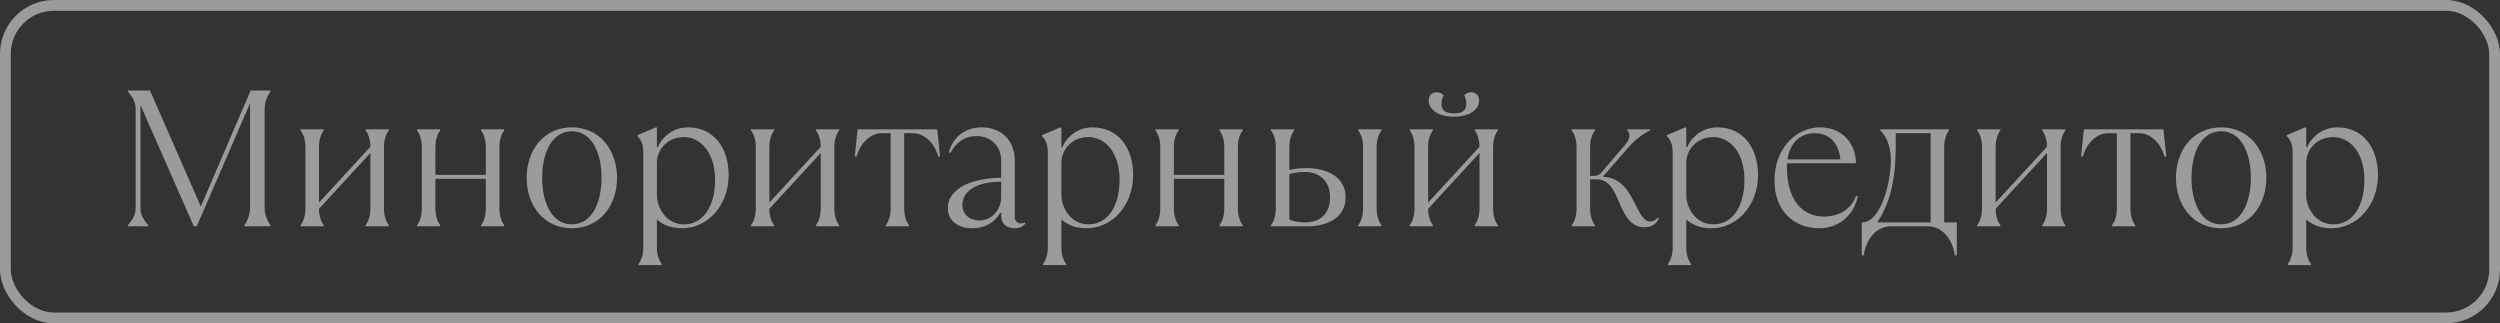
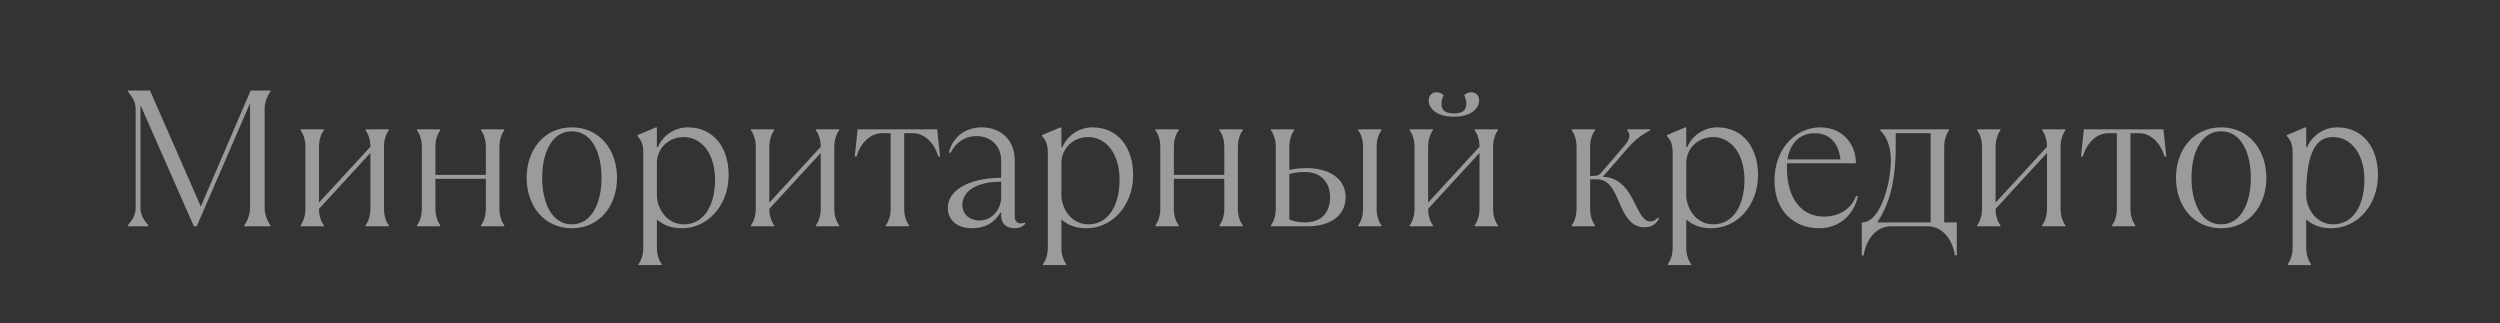
<svg xmlns="http://www.w3.org/2000/svg" width="232" height="30" viewBox="0 0 232 30" fill="none">
  <rect x="0" y="0" width="232" height="30" fill="#333333" stroke="none" />
  <g opacity="0.55">
-     <path d="M13.758 21V20.91C13.307 20.37 13.037 19.92 13.037 19.29V9.75L17.988 21H18.258L23.207 9.57V19.29C23.207 19.92 22.938 20.55 22.668 20.91V21H25.098V20.91C24.828 20.55 24.558 19.92 24.558 19.29V10.11C24.558 9.48 24.828 8.85 25.098 8.49V8.4H23.262L18.636 19.164L13.919 8.4H11.867V8.49C12.318 9.03 12.588 9.48 12.588 10.11V19.29C12.588 19.92 12.318 20.37 11.867 20.91V21H13.758ZM30.052 21V20.91C29.782 20.55 29.602 20.01 29.602 19.38L34.373 14.196V19.38C34.373 20.01 34.193 20.55 33.922 20.91V21H36.083V20.91C35.812 20.55 35.633 20.01 35.633 19.38V13.62C35.633 12.99 35.812 12.45 36.083 12.09V12H33.922V12.09C34.193 12.45 34.373 12.99 34.373 13.62L29.602 18.804V13.62C29.602 12.99 29.782 12.45 30.052 12.09V12H27.892V12.09C28.163 12.45 28.343 12.99 28.343 13.62V19.38C28.343 20.01 28.163 20.55 27.892 20.91V21H30.052ZM40.857 21V20.91C40.587 20.55 40.407 20.01 40.407 19.38V16.59H45.087V19.38C45.087 20.01 44.907 20.55 44.637 20.91V21H46.797V20.91C46.527 20.55 46.347 20.01 46.347 19.38V13.62C46.347 12.99 46.527 12.45 46.797 12.09V12H44.637V12.09C44.907 12.45 45.087 12.99 45.087 13.62V16.23H40.407V13.62C40.407 12.99 40.587 12.45 40.857 12.09V12H38.697V12.09C38.967 12.45 39.147 12.99 39.147 13.62V19.38C39.147 20.01 38.967 20.55 38.697 20.91V21H40.857ZM53.067 21.18C55.659 21.18 57.261 19.074 57.261 16.5C57.261 13.926 55.659 11.82 53.067 11.82C50.475 11.82 48.873 13.926 48.873 16.5C48.873 19.074 50.475 21.18 53.067 21.18ZM53.067 20.82C51.213 20.82 50.313 18.822 50.313 16.5C50.313 14.178 51.213 12.18 53.067 12.18C54.921 12.18 55.821 14.178 55.821 16.5C55.821 18.822 54.921 20.82 53.067 20.82ZM61.408 24.6V24.51C61.138 24.15 60.958 23.61 60.958 22.98V20.37C61.588 20.91 62.308 21.18 63.298 21.18C65.638 21.18 67.618 19.11 67.618 16.23C67.618 13.8 66.304 11.82 63.838 11.82C62.542 11.82 61.48 12.63 61.048 13.656H60.958V11.82H60.868L59.158 12.54V12.63C59.518 12.99 59.698 13.44 59.698 14.16V22.98C59.698 23.61 59.518 24.15 59.248 24.51V24.6H61.408ZM63.478 20.82C61.768 20.82 60.958 19.2 60.958 18.12V15.132C60.958 13.764 62.056 12.72 63.442 12.72C65.098 12.72 66.358 14.25 66.358 16.68C66.358 19.11 65.278 20.82 63.478 20.82ZM71.846 21V20.91C71.576 20.55 71.395 20.01 71.395 19.38L76.165 14.196V19.38C76.165 20.01 75.986 20.55 75.716 20.91V21H77.876V20.91C77.606 20.55 77.425 20.01 77.425 19.38V13.62C77.425 12.99 77.606 12.45 77.876 12.09V12H75.716V12.09C75.986 12.45 76.165 12.99 76.165 13.62L71.395 18.804V13.62C71.395 12.99 71.576 12.45 71.846 12.09V12H69.686V12.09C69.956 12.45 70.135 12.99 70.135 13.62V19.38C70.135 20.01 69.956 20.55 69.686 20.91V21H71.846ZM84.36 21V20.91C84.09 20.55 83.91 20.01 83.91 19.38V12.36H84.72C85.89 12.36 86.79 13.44 87.06 14.52H87.24L86.97 12H79.59L79.32 14.52H79.5C79.77 13.44 80.67 12.36 81.84 12.36H82.65V19.38C82.65 20.01 82.47 20.55 82.2 20.91V21H84.36ZM95.069 20.64C95.033 20.676 94.907 20.73 94.709 20.73C94.439 20.73 94.169 20.55 94.169 20.1V14.88C94.169 13.098 92.999 11.82 91.091 11.82C89.579 11.82 88.409 12.72 88.049 14.16H88.229C88.679 13.26 89.489 12.63 90.623 12.63C92.009 12.63 92.909 13.62 92.909 14.88V16.5C90.569 16.5 87.959 17.31 87.959 19.326C87.959 20.37 88.769 21.18 90.209 21.18C91.307 21.18 92.261 20.73 92.819 19.74H92.909V20.01C92.909 20.82 93.449 21.18 94.169 21.18C94.619 21.18 94.979 21 95.159 20.73L95.069 20.64ZM90.893 20.46C90.119 20.46 89.309 20.01 89.309 19.02C89.309 17.67 90.713 16.86 92.909 16.86V18.3C92.909 19.344 92.135 20.46 90.893 20.46ZM98.948 24.6V24.51C98.677 24.15 98.498 23.61 98.498 22.98V20.37C99.127 20.91 99.847 21.18 100.837 21.18C103.177 21.18 105.157 19.11 105.157 16.23C105.157 13.8 103.843 11.82 101.377 11.82C100.081 11.82 99.019 12.63 98.588 13.656H98.498V11.82H98.407L96.698 12.54V12.63C97.058 12.99 97.237 13.44 97.237 14.16V22.98C97.237 23.61 97.058 24.15 96.787 24.51V24.6H98.948ZM101.017 20.82C99.308 20.82 98.498 19.2 98.498 18.12V15.132C98.498 13.764 99.596 12.72 100.981 12.72C102.637 12.72 103.897 14.25 103.897 16.68C103.897 19.11 102.817 20.82 101.017 20.82ZM109.385 21V20.91C109.115 20.55 108.935 20.01 108.935 19.38V16.59H113.615V19.38C113.615 20.01 113.435 20.55 113.165 20.91V21H115.325V20.91C115.055 20.55 114.875 20.01 114.875 19.38V13.62C114.875 12.99 115.055 12.45 115.325 12.09V12H113.165V12.09C113.435 12.45 113.615 12.99 113.615 13.62V16.23H108.935V13.62C108.935 12.99 109.115 12.45 109.385 12.09V12H107.225V12.09C107.495 12.45 107.675 12.99 107.675 13.62V19.38C107.675 20.01 107.495 20.55 107.225 20.91V21H109.385ZM121.361 21C123.251 21 124.871 20.154 124.871 18.3C124.871 16.446 123.161 15.6 121.271 15.6C120.461 15.6 120.011 15.69 119.651 15.78V13.62C119.651 12.99 119.831 12.45 120.101 12.09V12H117.941V12.09C118.211 12.45 118.391 12.99 118.391 13.62V19.38C118.391 20.01 118.211 20.55 117.941 20.91V21H121.361ZM128.201 21V20.91C127.931 20.55 127.751 20.01 127.751 19.38V13.62C127.751 12.99 127.931 12.45 128.201 12.09V12H126.041V12.09C126.311 12.45 126.491 12.99 126.491 13.62V19.38C126.491 20.01 126.311 20.55 126.041 20.91V21H128.201ZM121.091 20.64C120.551 20.64 120.101 20.55 119.651 20.37V16.14C120.011 16.05 120.461 15.96 121.091 15.96C122.621 15.96 123.431 16.95 123.431 18.3C123.431 19.83 122.531 20.64 121.091 20.64ZM134.923 10.83C136.507 10.83 137.263 10.074 137.263 9.318C137.263 8.868 136.957 8.562 136.543 8.562C136.309 8.562 136.075 8.634 135.877 8.832C135.985 9.084 136.075 9.3 136.075 9.606C136.075 10.218 135.769 10.524 134.923 10.524C134.077 10.524 133.771 10.218 133.771 9.606C133.771 9.3 133.861 9.084 133.969 8.832C133.771 8.634 133.537 8.562 133.303 8.562C132.889 8.562 132.583 8.868 132.583 9.318C132.583 10.074 133.339 10.83 134.923 10.83ZM132.979 21V20.91C132.709 20.55 132.529 20.01 132.529 19.38L137.299 14.196V19.38C137.299 20.01 137.119 20.55 136.849 20.91V21H139.009V20.91C138.739 20.55 138.559 20.01 138.559 19.38V13.62C138.559 12.99 138.739 12.45 139.009 12.09V12H136.849V12.09C137.119 12.45 137.299 12.99 137.299 13.62L132.529 18.804V13.62C132.529 12.99 132.709 12.45 132.979 12.09V12H130.819V12.09C131.089 12.45 131.269 12.99 131.269 13.62V19.38C131.269 20.01 131.089 20.55 130.819 20.91V21H132.979ZM152.604 21.09C153.234 21.09 153.684 20.82 153.954 20.28L153.864 20.19C153.594 20.46 153.414 20.55 153.144 20.55C152.55 20.55 152.19 19.83 151.776 19.002C151.2 17.85 150.48 16.446 148.734 16.41L151.164 13.62C151.758 12.954 152.424 12.45 153.144 12.09V12H151.002V12.09C151.326 12.414 151.29 12.9 150.786 13.476L148.572 16.05C148.41 16.248 148.212 16.32 147.942 16.32H147.564V13.62C147.564 12.99 147.744 12.45 148.014 12.09V12H145.854V12.09C146.124 12.45 146.304 12.99 146.304 13.62V19.38C146.304 20.01 146.124 20.55 145.854 20.91V21H148.014V20.91C147.744 20.55 147.564 20.01 147.564 19.38V16.644H148.194C149.274 16.644 149.742 17.544 150.246 18.75C150.732 19.902 151.308 21.09 152.604 21.09ZM156.935 24.6V24.51C156.665 24.15 156.485 23.61 156.485 22.98V20.37C157.115 20.91 157.835 21.18 158.825 21.18C161.165 21.18 163.145 19.11 163.145 16.23C163.145 13.8 161.831 11.82 159.365 11.82C158.069 11.82 157.007 12.63 156.575 13.656H156.485V11.82H156.395L154.685 12.54V12.63C155.045 12.99 155.225 13.44 155.225 14.16V22.98C155.225 23.61 155.045 24.15 154.775 24.51V24.6H156.935ZM159.005 20.82C157.295 20.82 156.485 19.2 156.485 18.12V15.132C156.485 13.764 157.583 12.72 158.969 12.72C160.625 12.72 161.885 14.25 161.885 16.68C161.885 19.11 160.805 20.82 159.005 20.82ZM172.232 18.21C171.782 19.38 170.702 20.1 169.262 20.1C167.3 20.1 165.824 18.588 165.824 15.528C165.824 15.402 165.824 15.276 165.842 15.15H172.232C172.232 13.44 171.062 11.82 168.902 11.82C166.742 11.82 164.672 13.692 164.672 16.77C164.672 19.56 166.472 21.18 168.812 21.18C170.702 21.18 172.052 19.92 172.412 18.21H172.232ZM168.362 12.36C169.802 12.36 170.612 13.26 170.792 14.79H165.878C166.13 13.062 167.264 12.36 168.362 12.36ZM172.952 23.7C173.132 22.35 174.032 21 175.472 21H178.892C180.332 21 181.232 22.35 181.412 23.7H181.592V20.64H180.422V13.62C180.422 12.99 180.602 12.45 180.872 12.09V12H174.482V12.09C174.932 12.54 175.472 13.35 175.472 14.88C175.472 16.896 174.572 20.55 172.862 20.64H172.772V23.7H172.952ZM174.212 20.64C175.166 19.164 175.922 17.256 175.922 13.566V12.36H179.162V20.64H174.212ZM185.641 21V20.91C185.371 20.55 185.191 20.01 185.191 19.38L189.961 14.196V19.38C189.961 20.01 189.781 20.55 189.511 20.91V21H191.671V20.91C191.401 20.55 191.221 20.01 191.221 19.38V13.62C191.221 12.99 191.401 12.45 191.671 12.09V12H189.511V12.09C189.781 12.45 189.961 12.99 189.961 13.62L185.191 18.804V13.62C185.191 12.99 185.371 12.45 185.641 12.09V12H183.481V12.09C183.751 12.45 183.931 12.99 183.931 13.62V19.38C183.931 20.01 183.751 20.55 183.481 20.91V21H185.641ZM198.155 21V20.91C197.885 20.55 197.705 20.01 197.705 19.38V12.36H198.515C199.685 12.36 200.585 13.44 200.855 14.52H201.035L200.765 12H193.385L193.115 14.52H193.295C193.565 13.44 194.465 12.36 195.635 12.36H196.445V19.38C196.445 20.01 196.265 20.55 195.995 20.91V21H198.155ZM206.124 21.18C208.716 21.18 210.318 19.074 210.318 16.5C210.318 13.926 208.716 11.82 206.124 11.82C203.532 11.82 201.93 13.926 201.93 16.5C201.93 19.074 203.532 21.18 206.124 21.18ZM206.124 20.82C204.27 20.82 203.37 18.822 203.37 16.5C203.37 14.178 204.27 12.18 206.124 12.18C207.978 12.18 208.878 14.178 208.878 16.5C208.878 18.822 207.978 20.82 206.124 20.82ZM214.465 24.6V24.51C214.195 24.15 214.015 23.61 214.015 22.98V20.37C214.645 20.91 215.365 21.18 216.355 21.18C218.695 21.18 220.675 19.11 220.675 16.23C220.675 13.8 219.361 11.82 216.895 11.82C215.599 11.82 214.537 12.63 214.105 13.656H214.015V11.82H213.925L212.215 12.54V12.63C212.575 12.99 212.755 13.44 212.755 14.16V22.98C212.755 23.61 212.575 24.15 212.305 24.51V24.6H214.465ZM216.535 20.82C214.825 20.82 214.015 19.2 214.015 18.12V15.132C214.015 13.764 215.113 12.72 216.499 12.72C218.155 12.72 219.415 14.25 219.415 16.68C219.415 19.11 218.335 20.82 216.535 20.82Z" fill="#EFF3F3" />
-     <rect x="0.5" y="0.5" width="231" height="29" rx="4.5" stroke="#EFF3F3" />
+     <path d="M13.758 21V20.91C13.307 20.37 13.037 19.92 13.037 19.29V9.75L17.988 21H18.258L23.207 9.57V19.29C23.207 19.92 22.938 20.55 22.668 20.91V21H25.098V20.91C24.828 20.55 24.558 19.92 24.558 19.29V10.11C24.558 9.48 24.828 8.85 25.098 8.49V8.4H23.262L18.636 19.164L13.919 8.4H11.867V8.49C12.318 9.03 12.588 9.48 12.588 10.11V19.29C12.588 19.92 12.318 20.37 11.867 20.91V21H13.758ZM30.052 21V20.91C29.782 20.55 29.602 20.01 29.602 19.38L34.373 14.196V19.38C34.373 20.01 34.193 20.55 33.922 20.91V21H36.083V20.91C35.812 20.55 35.633 20.01 35.633 19.38V13.62C35.633 12.99 35.812 12.45 36.083 12.09V12H33.922V12.09C34.193 12.45 34.373 12.99 34.373 13.62L29.602 18.804V13.62C29.602 12.99 29.782 12.45 30.052 12.09V12H27.892V12.09C28.163 12.45 28.343 12.99 28.343 13.62V19.38C28.343 20.01 28.163 20.55 27.892 20.91V21H30.052ZM40.857 21V20.91C40.587 20.55 40.407 20.01 40.407 19.38V16.59H45.087V19.38C45.087 20.01 44.907 20.55 44.637 20.91V21H46.797V20.91C46.527 20.55 46.347 20.01 46.347 19.38V13.62C46.347 12.99 46.527 12.45 46.797 12.09V12H44.637V12.09C44.907 12.45 45.087 12.99 45.087 13.62V16.23H40.407V13.62C40.407 12.99 40.587 12.45 40.857 12.09V12H38.697V12.09C38.967 12.45 39.147 12.99 39.147 13.62V19.38C39.147 20.01 38.967 20.55 38.697 20.91V21H40.857ZM53.067 21.18C55.659 21.18 57.261 19.074 57.261 16.5C57.261 13.926 55.659 11.82 53.067 11.82C50.475 11.82 48.873 13.926 48.873 16.5C48.873 19.074 50.475 21.18 53.067 21.18ZM53.067 20.82C51.213 20.82 50.313 18.822 50.313 16.5C50.313 14.178 51.213 12.18 53.067 12.18C54.921 12.18 55.821 14.178 55.821 16.5C55.821 18.822 54.921 20.82 53.067 20.82ZM61.408 24.6V24.51C61.138 24.15 60.958 23.61 60.958 22.98V20.37C61.588 20.91 62.308 21.18 63.298 21.18C65.638 21.18 67.618 19.11 67.618 16.23C67.618 13.8 66.304 11.82 63.838 11.82C62.542 11.82 61.48 12.63 61.048 13.656H60.958V11.82H60.868L59.158 12.54V12.63C59.518 12.99 59.698 13.44 59.698 14.16V22.98C59.698 23.61 59.518 24.15 59.248 24.51V24.6H61.408ZM63.478 20.82C61.768 20.82 60.958 19.2 60.958 18.12V15.132C60.958 13.764 62.056 12.72 63.442 12.72C65.098 12.72 66.358 14.25 66.358 16.68C66.358 19.11 65.278 20.82 63.478 20.82ZM71.846 21V20.91C71.576 20.55 71.395 20.01 71.395 19.38L76.165 14.196V19.38C76.165 20.01 75.986 20.55 75.716 20.91V21H77.876V20.91C77.606 20.55 77.425 20.01 77.425 19.38V13.62C77.425 12.99 77.606 12.45 77.876 12.09V12H75.716V12.09C75.986 12.45 76.165 12.99 76.165 13.62L71.395 18.804V13.62C71.395 12.99 71.576 12.45 71.846 12.09V12H69.686V12.09C69.956 12.45 70.135 12.99 70.135 13.62V19.38C70.135 20.01 69.956 20.55 69.686 20.91V21H71.846ZM84.36 21V20.91C84.09 20.55 83.91 20.01 83.91 19.38V12.36H84.72C85.89 12.36 86.79 13.44 87.06 14.52H87.24L86.97 12H79.59L79.32 14.52H79.5C79.77 13.44 80.67 12.36 81.84 12.36H82.65V19.38C82.65 20.01 82.47 20.55 82.2 20.91V21H84.36ZM95.069 20.64C95.033 20.676 94.907 20.73 94.709 20.73C94.439 20.73 94.169 20.55 94.169 20.1V14.88C94.169 13.098 92.999 11.82 91.091 11.82C89.579 11.82 88.409 12.72 88.049 14.16H88.229C88.679 13.26 89.489 12.63 90.623 12.63C92.009 12.63 92.909 13.62 92.909 14.88V16.5C90.569 16.5 87.959 17.31 87.959 19.326C87.959 20.37 88.769 21.18 90.209 21.18C91.307 21.18 92.261 20.73 92.819 19.74H92.909V20.01C92.909 20.82 93.449 21.18 94.169 21.18C94.619 21.18 94.979 21 95.159 20.73L95.069 20.64ZM90.893 20.46C90.119 20.46 89.309 20.01 89.309 19.02C89.309 17.67 90.713 16.86 92.909 16.86V18.3C92.909 19.344 92.135 20.46 90.893 20.46ZM98.948 24.6V24.51C98.677 24.15 98.498 23.61 98.498 22.98V20.37C99.127 20.91 99.847 21.18 100.837 21.18C103.177 21.18 105.157 19.11 105.157 16.23C105.157 13.8 103.843 11.82 101.377 11.82C100.081 11.82 99.019 12.63 98.588 13.656H98.498V11.82H98.407L96.698 12.54V12.63C97.058 12.99 97.237 13.44 97.237 14.16V22.98C97.237 23.61 97.058 24.15 96.787 24.51V24.6H98.948ZM101.017 20.82C99.308 20.82 98.498 19.2 98.498 18.12V15.132C98.498 13.764 99.596 12.72 100.981 12.72C102.637 12.72 103.897 14.25 103.897 16.68C103.897 19.11 102.817 20.82 101.017 20.82ZM109.385 21V20.91C109.115 20.55 108.935 20.01 108.935 19.38V16.59H113.615V19.38C113.615 20.01 113.435 20.55 113.165 20.91V21H115.325V20.91C115.055 20.55 114.875 20.01 114.875 19.38V13.62C114.875 12.99 115.055 12.45 115.325 12.09V12H113.165V12.09C113.435 12.45 113.615 12.99 113.615 13.62V16.23H108.935V13.62C108.935 12.99 109.115 12.45 109.385 12.09V12H107.225V12.09C107.495 12.45 107.675 12.99 107.675 13.62V19.38C107.675 20.01 107.495 20.55 107.225 20.91V21H109.385ZM121.361 21C123.251 21 124.871 20.154 124.871 18.3C124.871 16.446 123.161 15.6 121.271 15.6C120.461 15.6 120.011 15.69 119.651 15.78V13.62C119.651 12.99 119.831 12.45 120.101 12.09V12H117.941V12.09C118.211 12.45 118.391 12.99 118.391 13.62V19.38C118.391 20.01 118.211 20.55 117.941 20.91V21H121.361ZM128.201 21V20.91C127.931 20.55 127.751 20.01 127.751 19.38V13.62C127.751 12.99 127.931 12.45 128.201 12.09V12H126.041V12.09C126.311 12.45 126.491 12.99 126.491 13.62V19.38C126.491 20.01 126.311 20.55 126.041 20.91V21H128.201ZM121.091 20.64C120.551 20.64 120.101 20.55 119.651 20.37V16.14C120.011 16.05 120.461 15.96 121.091 15.96C122.621 15.96 123.431 16.95 123.431 18.3C123.431 19.83 122.531 20.64 121.091 20.64ZM134.923 10.83C136.507 10.83 137.263 10.074 137.263 9.318C137.263 8.868 136.957 8.562 136.543 8.562C136.309 8.562 136.075 8.634 135.877 8.832C135.985 9.084 136.075 9.3 136.075 9.606C136.075 10.218 135.769 10.524 134.923 10.524C134.077 10.524 133.771 10.218 133.771 9.606C133.771 9.3 133.861 9.084 133.969 8.832C133.771 8.634 133.537 8.562 133.303 8.562C132.889 8.562 132.583 8.868 132.583 9.318C132.583 10.074 133.339 10.83 134.923 10.83ZM132.979 21V20.91C132.709 20.55 132.529 20.01 132.529 19.38L137.299 14.196V19.38C137.299 20.01 137.119 20.55 136.849 20.91V21H139.009V20.91C138.739 20.55 138.559 20.01 138.559 19.38V13.62C138.559 12.99 138.739 12.45 139.009 12.09V12H136.849V12.09C137.119 12.45 137.299 12.99 137.299 13.62L132.529 18.804V13.62C132.529 12.99 132.709 12.45 132.979 12.09V12H130.819V12.09C131.089 12.45 131.269 12.99 131.269 13.62V19.38C131.269 20.01 131.089 20.55 130.819 20.91V21H132.979ZM152.604 21.09C153.234 21.09 153.684 20.82 153.954 20.28L153.864 20.19C153.594 20.46 153.414 20.55 153.144 20.55C152.55 20.55 152.19 19.83 151.776 19.002C151.2 17.85 150.48 16.446 148.734 16.41L151.164 13.62C151.758 12.954 152.424 12.45 153.144 12.09V12H151.002V12.09C151.326 12.414 151.29 12.9 150.786 13.476L148.572 16.05C148.41 16.248 148.212 16.32 147.942 16.32H147.564V13.62C147.564 12.99 147.744 12.45 148.014 12.09V12H145.854V12.09C146.124 12.45 146.304 12.99 146.304 13.62V19.38C146.304 20.01 146.124 20.55 145.854 20.91V21H148.014V20.91C147.744 20.55 147.564 20.01 147.564 19.38V16.644H148.194C149.274 16.644 149.742 17.544 150.246 18.75C150.732 19.902 151.308 21.09 152.604 21.09ZM156.935 24.6V24.51C156.665 24.15 156.485 23.61 156.485 22.98V20.37C157.115 20.91 157.835 21.18 158.825 21.18C161.165 21.18 163.145 19.11 163.145 16.23C163.145 13.8 161.831 11.82 159.365 11.82C158.069 11.82 157.007 12.63 156.575 13.656H156.485V11.82H156.395L154.685 12.54V12.63C155.045 12.99 155.225 13.44 155.225 14.16V22.98C155.225 23.61 155.045 24.15 154.775 24.51V24.6H156.935ZM159.005 20.82C157.295 20.82 156.485 19.2 156.485 18.12V15.132C156.485 13.764 157.583 12.72 158.969 12.72C160.625 12.72 161.885 14.25 161.885 16.68C161.885 19.11 160.805 20.82 159.005 20.82ZM172.232 18.21C171.782 19.38 170.702 20.1 169.262 20.1C167.3 20.1 165.824 18.588 165.824 15.528C165.824 15.402 165.824 15.276 165.842 15.15H172.232C172.232 13.44 171.062 11.82 168.902 11.82C166.742 11.82 164.672 13.692 164.672 16.77C164.672 19.56 166.472 21.18 168.812 21.18C170.702 21.18 172.052 19.92 172.412 18.21H172.232ZM168.362 12.36C169.802 12.36 170.612 13.26 170.792 14.79H165.878C166.13 13.062 167.264 12.36 168.362 12.36ZM172.952 23.7C173.132 22.35 174.032 21 175.472 21H178.892C180.332 21 181.232 22.35 181.412 23.7H181.592V20.64H180.422V13.62C180.422 12.99 180.602 12.45 180.872 12.09V12H174.482V12.09C174.932 12.54 175.472 13.35 175.472 14.88C175.472 16.896 174.572 20.55 172.862 20.64H172.772V23.7H172.952ZM174.212 20.64C175.166 19.164 175.922 17.256 175.922 13.566V12.36H179.162V20.64H174.212ZM185.641 21V20.91C185.371 20.55 185.191 20.01 185.191 19.38L189.961 14.196V19.38C189.961 20.01 189.781 20.55 189.511 20.91V21H191.671V20.91C191.401 20.55 191.221 20.01 191.221 19.38V13.62C191.221 12.99 191.401 12.45 191.671 12.09V12H189.511V12.09C189.781 12.45 189.961 12.99 189.961 13.62L185.191 18.804V13.62C185.191 12.99 185.371 12.45 185.641 12.09V12H183.481V12.09C183.751 12.45 183.931 12.99 183.931 13.62V19.38C183.931 20.01 183.751 20.55 183.481 20.91V21H185.641ZM198.155 21V20.91C197.885 20.55 197.705 20.01 197.705 19.38V12.36H198.515C199.685 12.36 200.585 13.44 200.855 14.52H201.035L200.765 12H193.385L193.115 14.52H193.295C193.565 13.44 194.465 12.36 195.635 12.36H196.445V19.38C196.445 20.01 196.265 20.55 195.995 20.91V21H198.155ZM206.124 21.18C208.716 21.18 210.318 19.074 210.318 16.5C210.318 13.926 208.716 11.82 206.124 11.82C203.532 11.82 201.93 13.926 201.93 16.5C201.93 19.074 203.532 21.18 206.124 21.18ZM206.124 20.82C204.27 20.82 203.37 18.822 203.37 16.5C203.37 14.178 204.27 12.18 206.124 12.18C207.978 12.18 208.878 14.178 208.878 16.5C208.878 18.822 207.978 20.82 206.124 20.82ZM214.465 24.6V24.51C214.195 24.15 214.015 23.61 214.015 22.98V20.37C214.645 20.91 215.365 21.18 216.355 21.18C218.695 21.18 220.675 19.11 220.675 16.23C220.675 13.8 219.361 11.82 216.895 11.82C215.599 11.82 214.537 12.63 214.105 13.656H214.015V11.82H213.925L212.215 12.54V12.63C212.575 12.99 212.755 13.44 212.755 14.16V22.98C212.755 23.61 212.575 24.15 212.305 24.51V24.6H214.465ZM216.535 20.82C214.825 20.82 214.015 19.2 214.015 18.12C214.015 13.764 215.113 12.72 216.499 12.72C218.155 12.72 219.415 14.25 219.415 16.68C219.415 19.11 218.335 20.82 216.535 20.82Z" fill="#EFF3F3" />
  </g>
</svg>